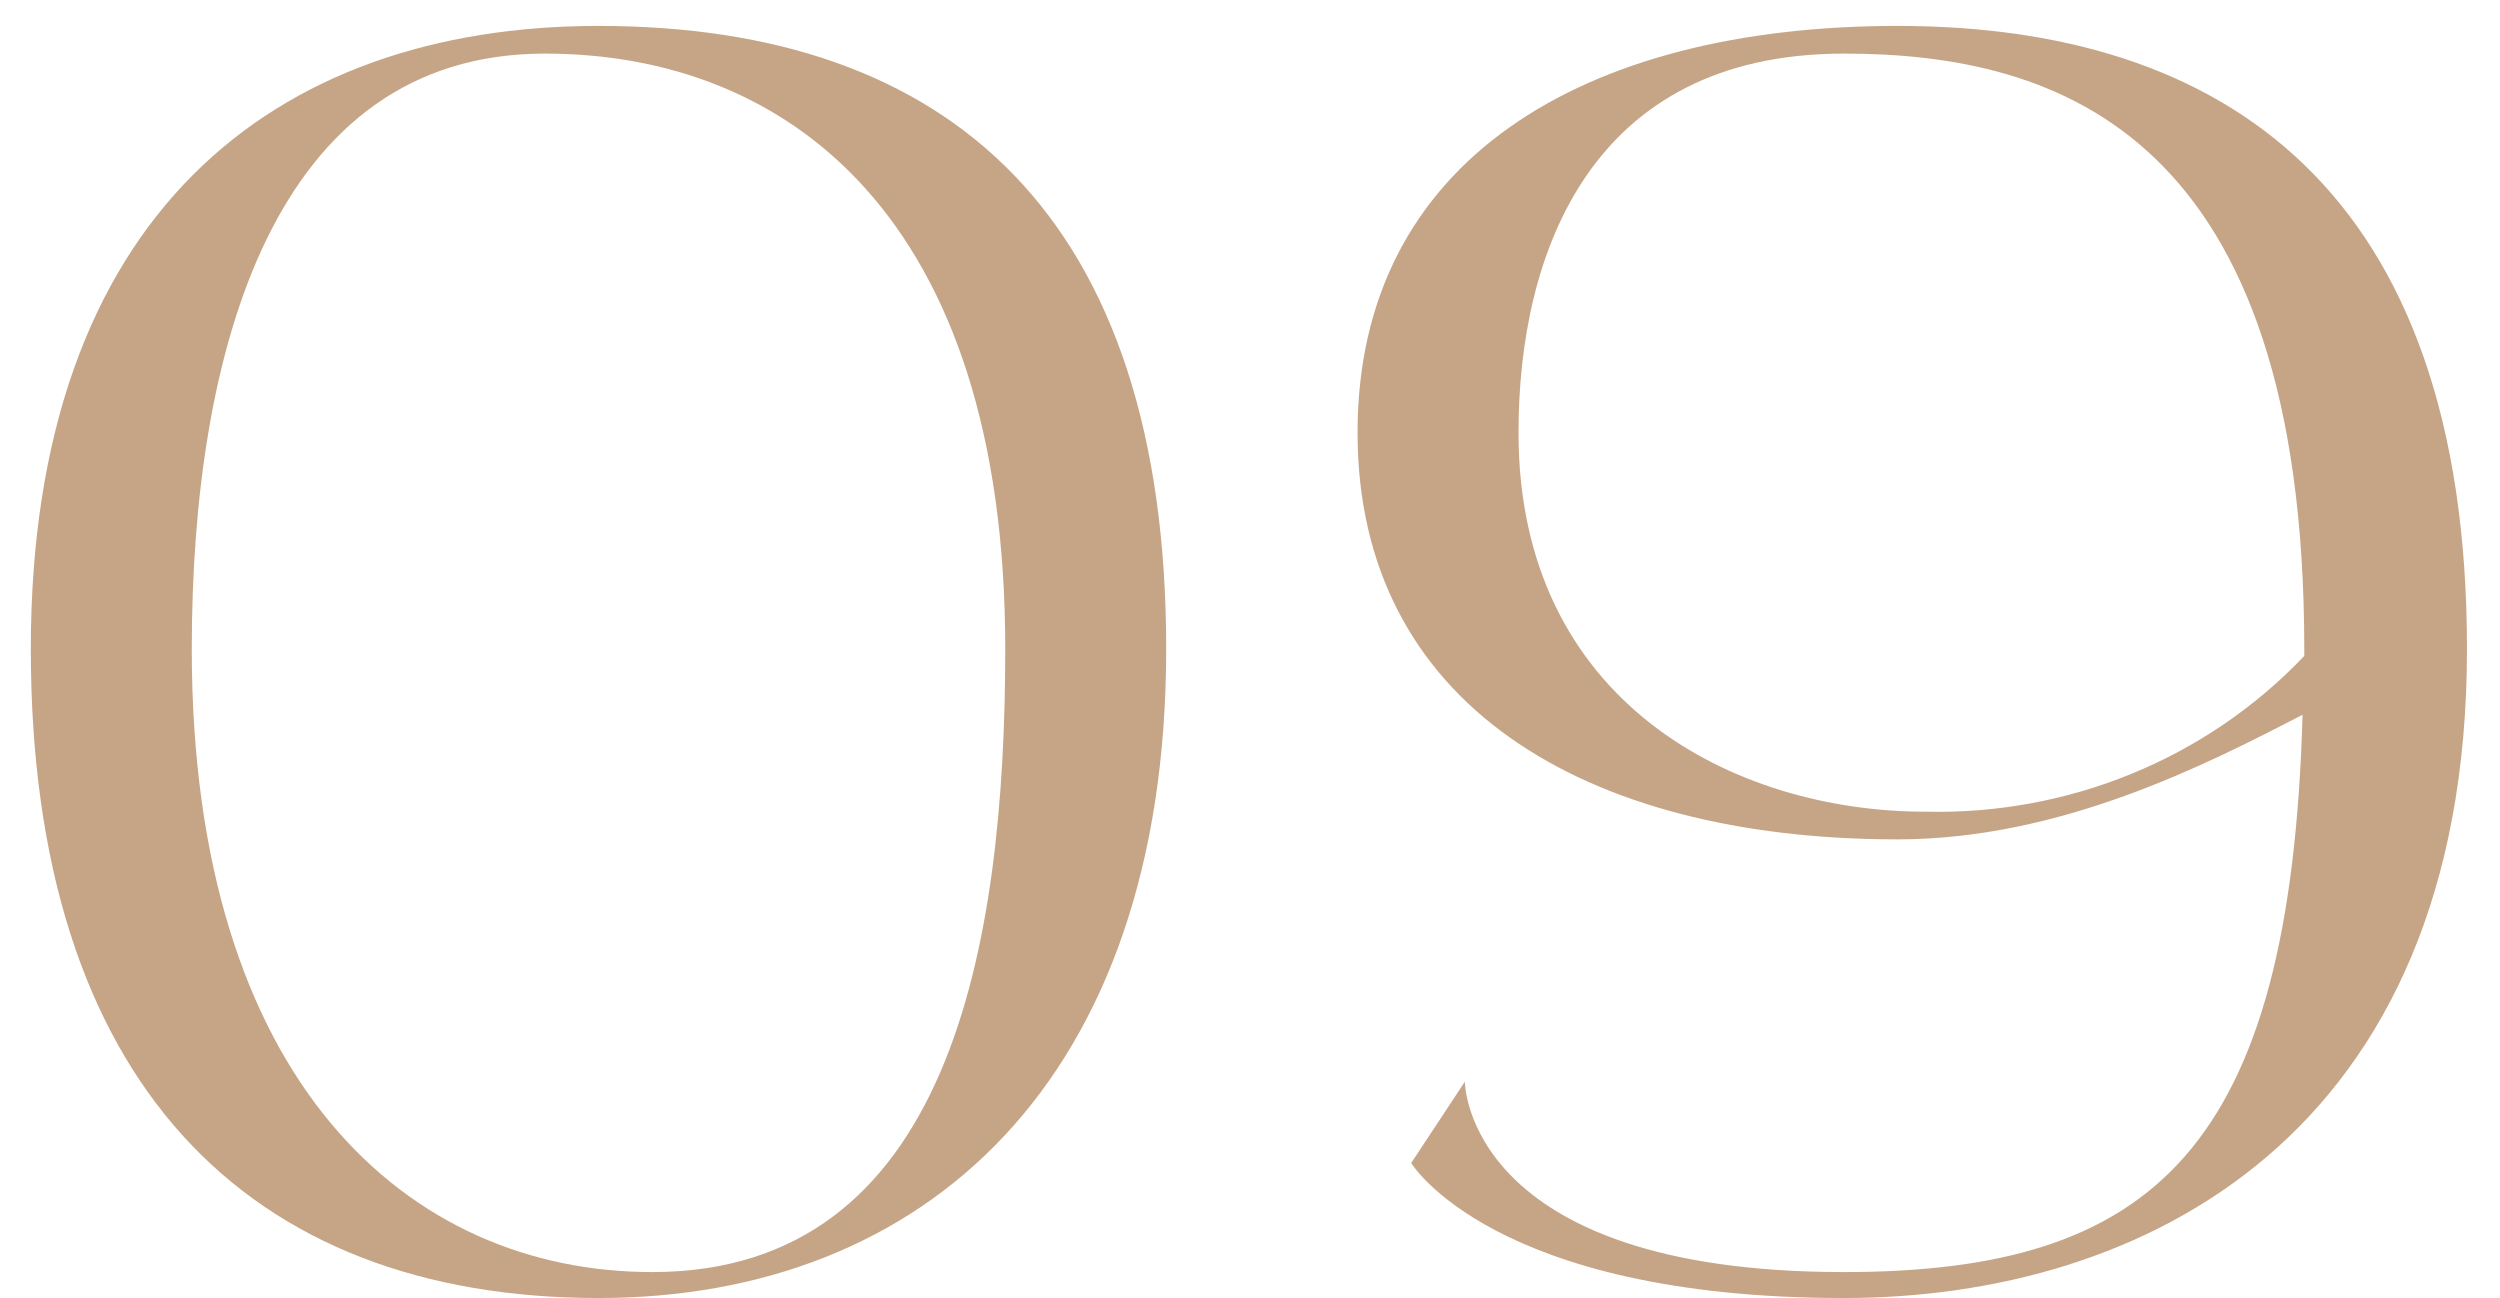
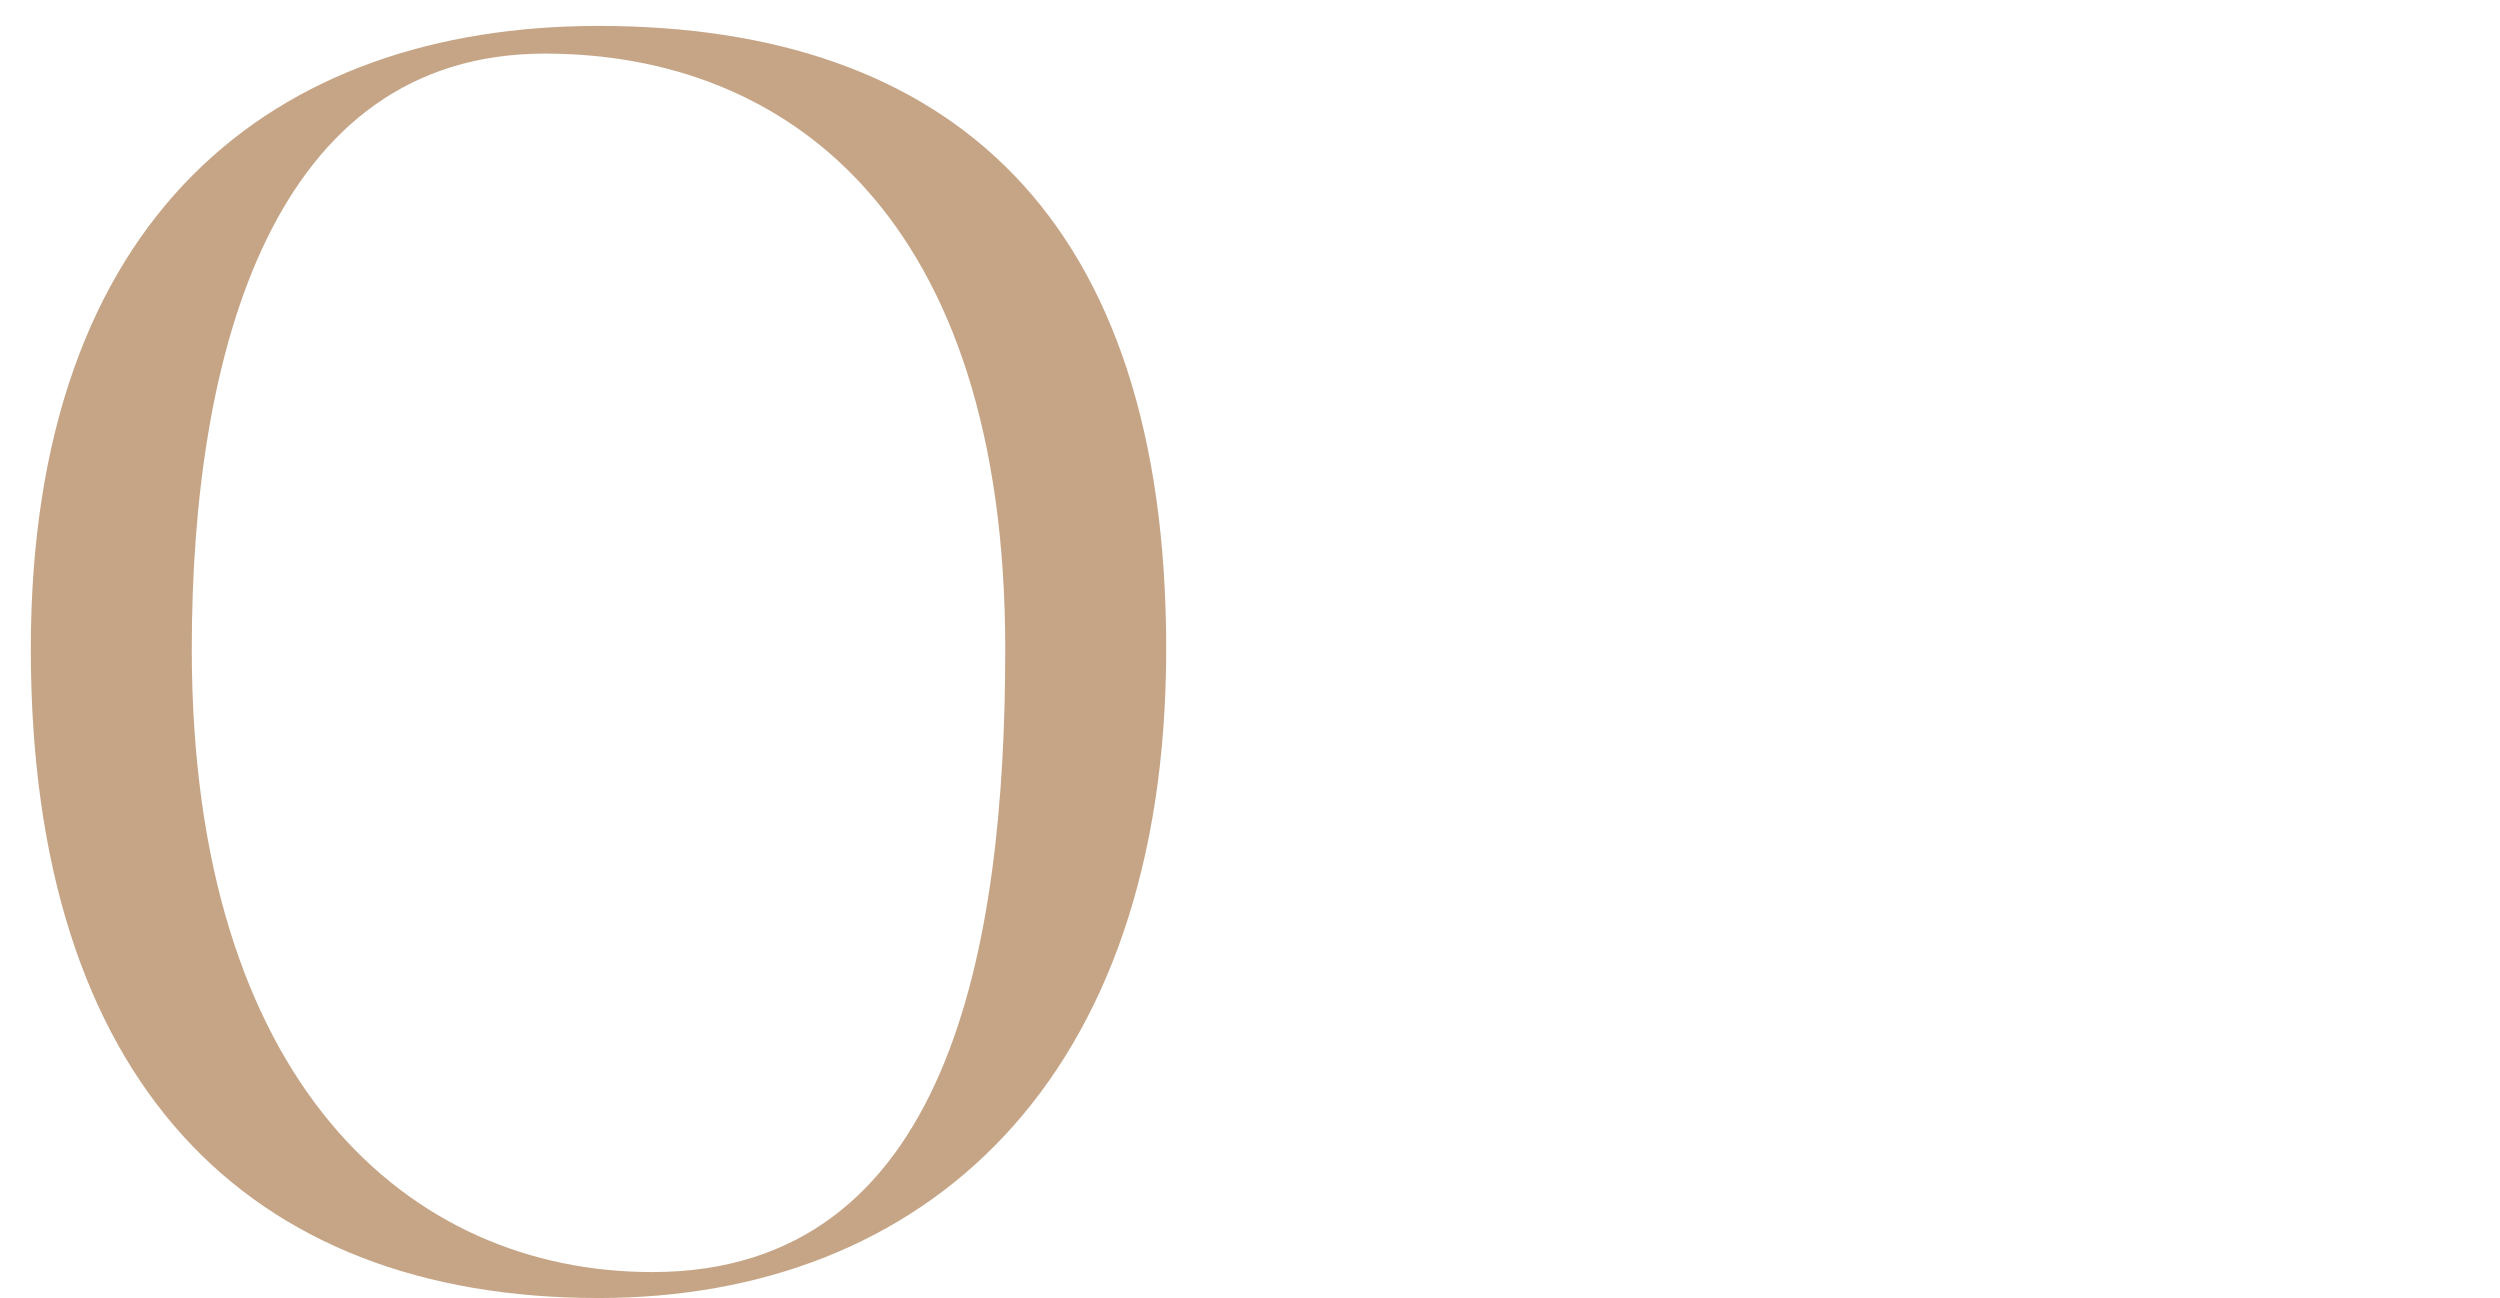
<svg xmlns="http://www.w3.org/2000/svg" width="52" height="27" viewBox="0 0 52 27" fill="none">
  <path d="M12.449 0.539C19.757 0.539 24.257 4.499 24.257 13.499C24.257 22.499 19.217 26.999 12.449 26.999C5.141 26.999 0.641 22.499 0.641 13.499C0.641 4.499 5.681 0.539 12.449 0.539ZM13.565 26.459C19.757 26.459 20.909 19.691 20.909 13.499C20.909 4.499 16.373 1.115 11.333 1.115C5.681 1.115 3.989 7.307 3.989 13.499C3.989 22.499 8.489 26.459 13.565 26.459Z" fill="#C6A587" />
-   <path d="M39.469 0.539C46.237 0.539 51.313 3.923 51.313 13.499C51.313 23.651 44.545 26.999 38.353 26.999C31.045 26.999 29.353 24.191 29.353 24.191L30.469 22.499C30.469 22.499 30.469 26.459 38.353 26.459C44.797 26.459 47.641 23.903 47.893 14.867C45.877 15.911 42.853 17.459 39.469 17.459C32.917 17.459 28.237 14.615 28.237 8.999C28.237 3.347 32.917 0.539 39.469 0.539ZM40.045 16.883C42.997 16.955 45.877 15.803 47.929 13.643C47.929 13.607 47.929 13.571 47.929 13.499C47.929 2.807 42.853 1.115 38.353 1.115C33.097 1.115 31.585 5.255 31.585 8.999C31.585 14.615 36.085 16.883 40.045 16.883Z" fill="#C6A587" />
</svg>